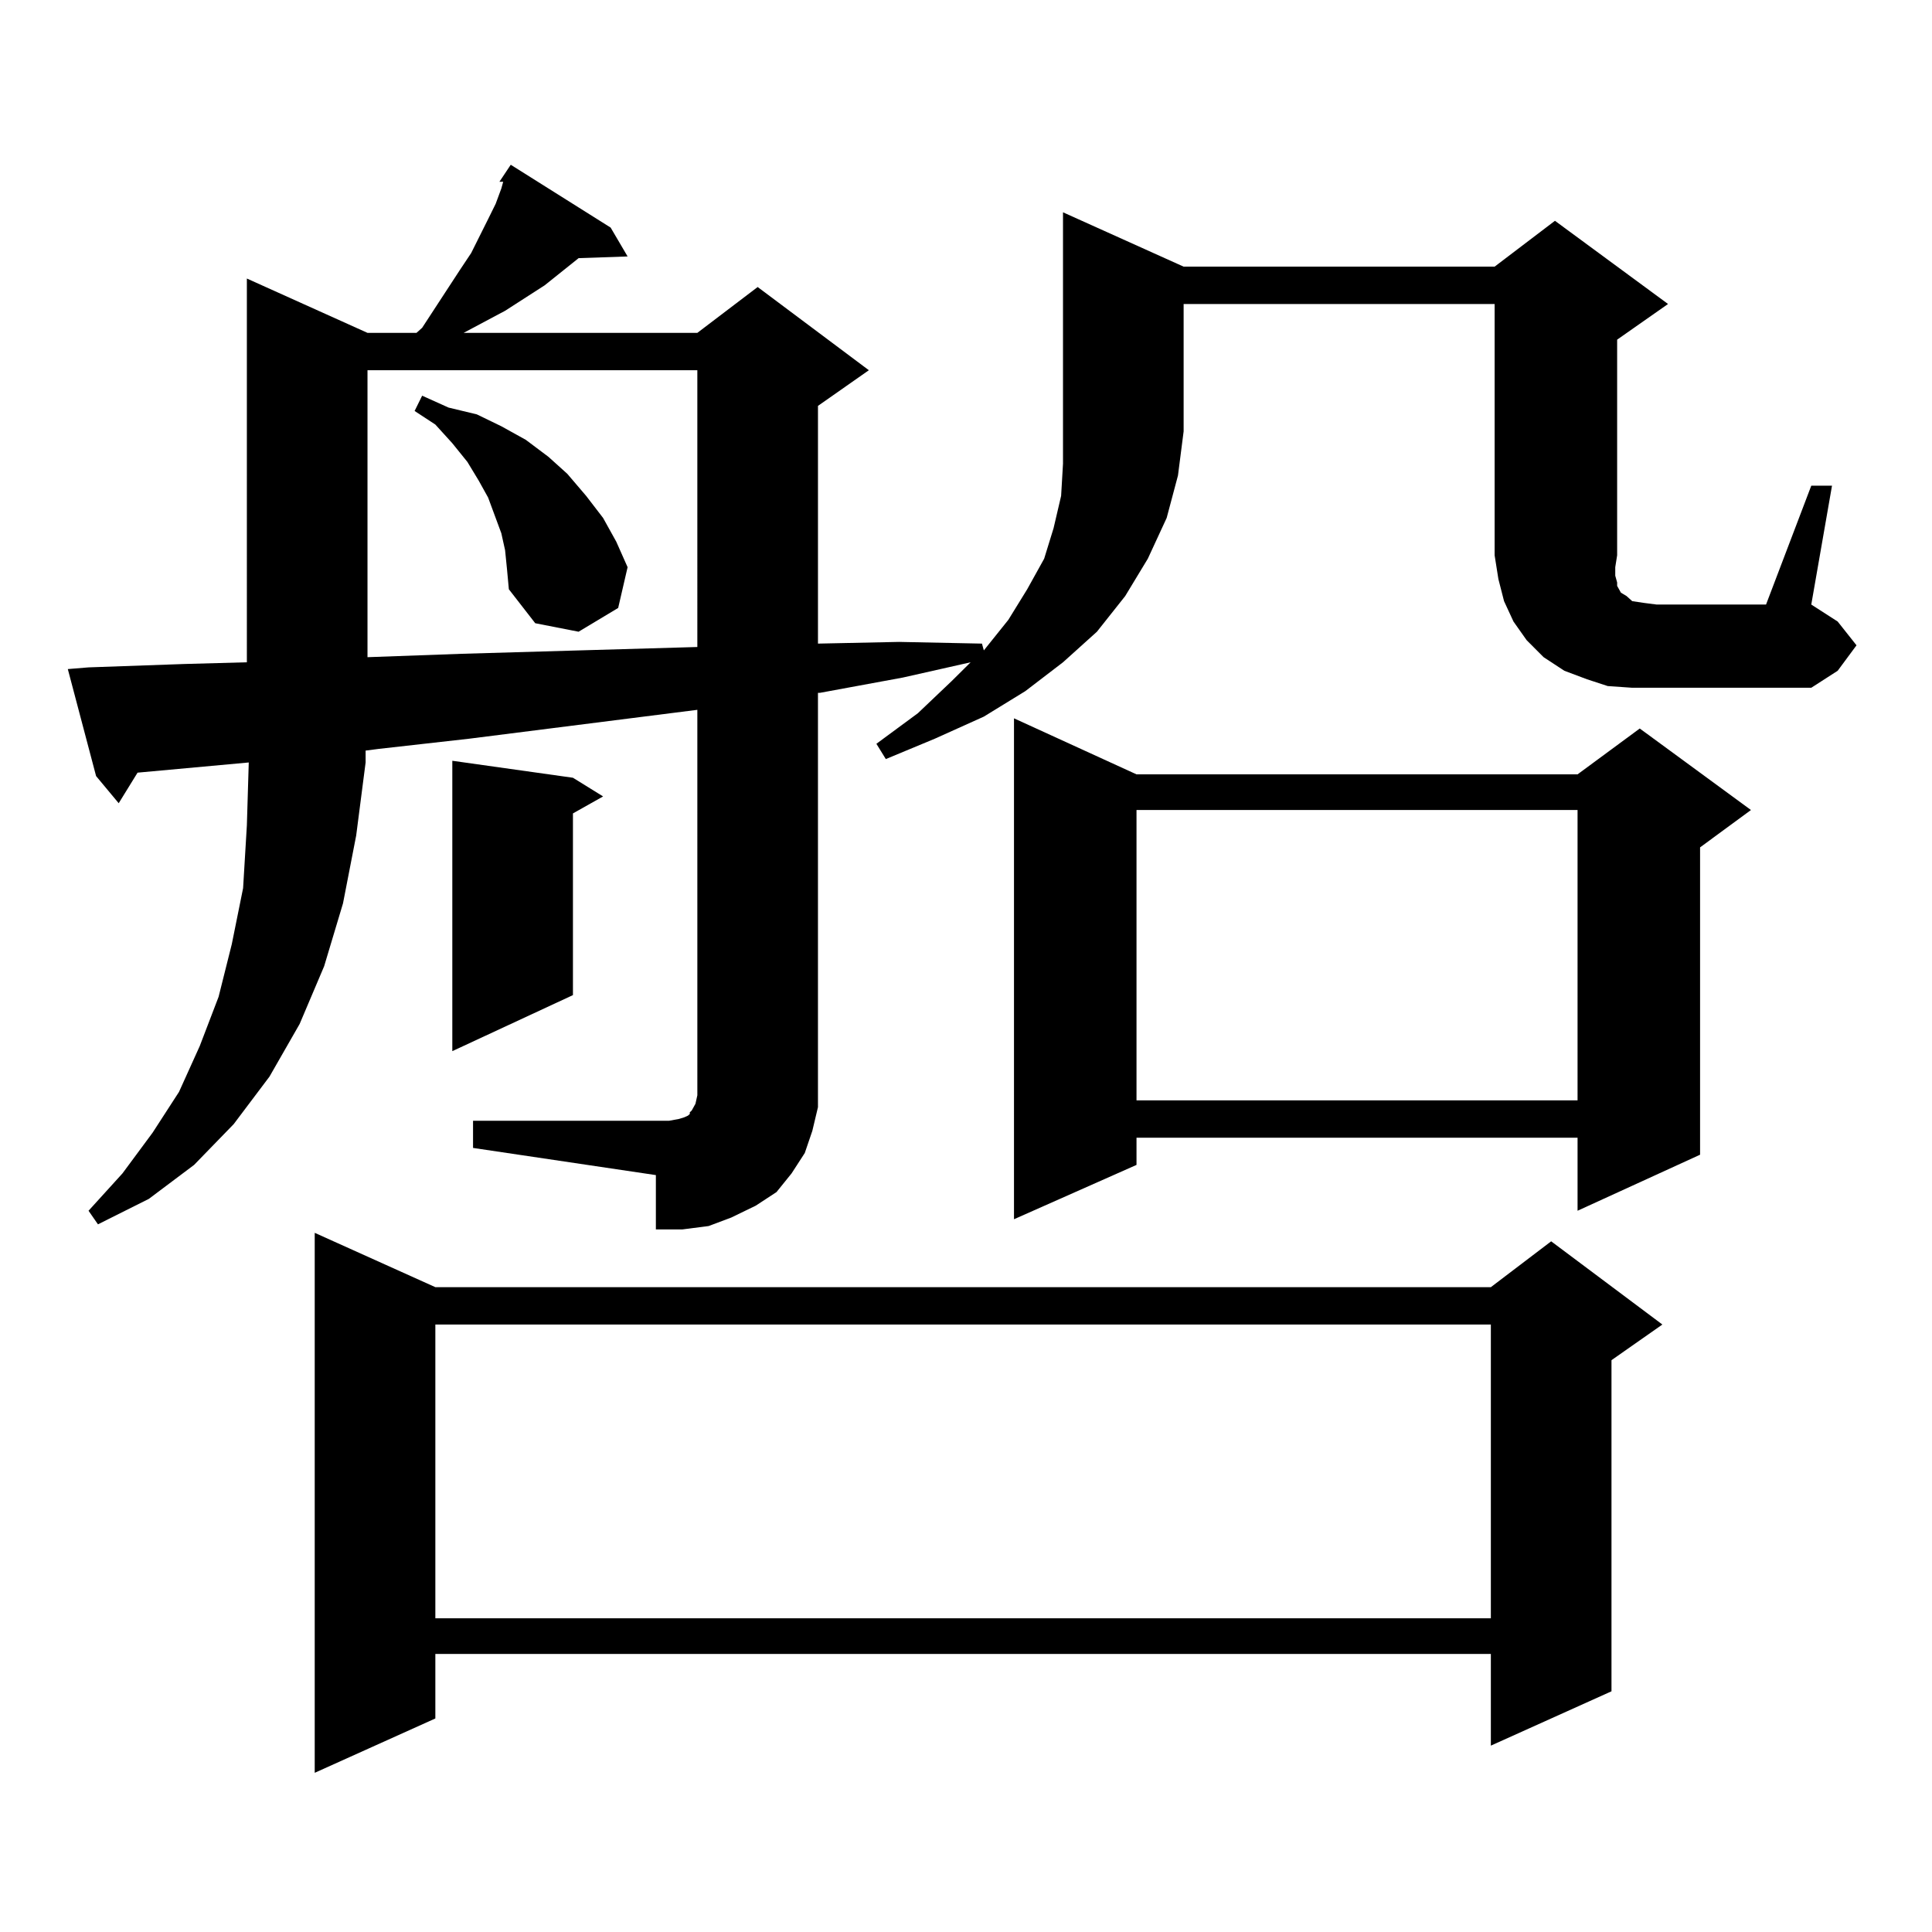
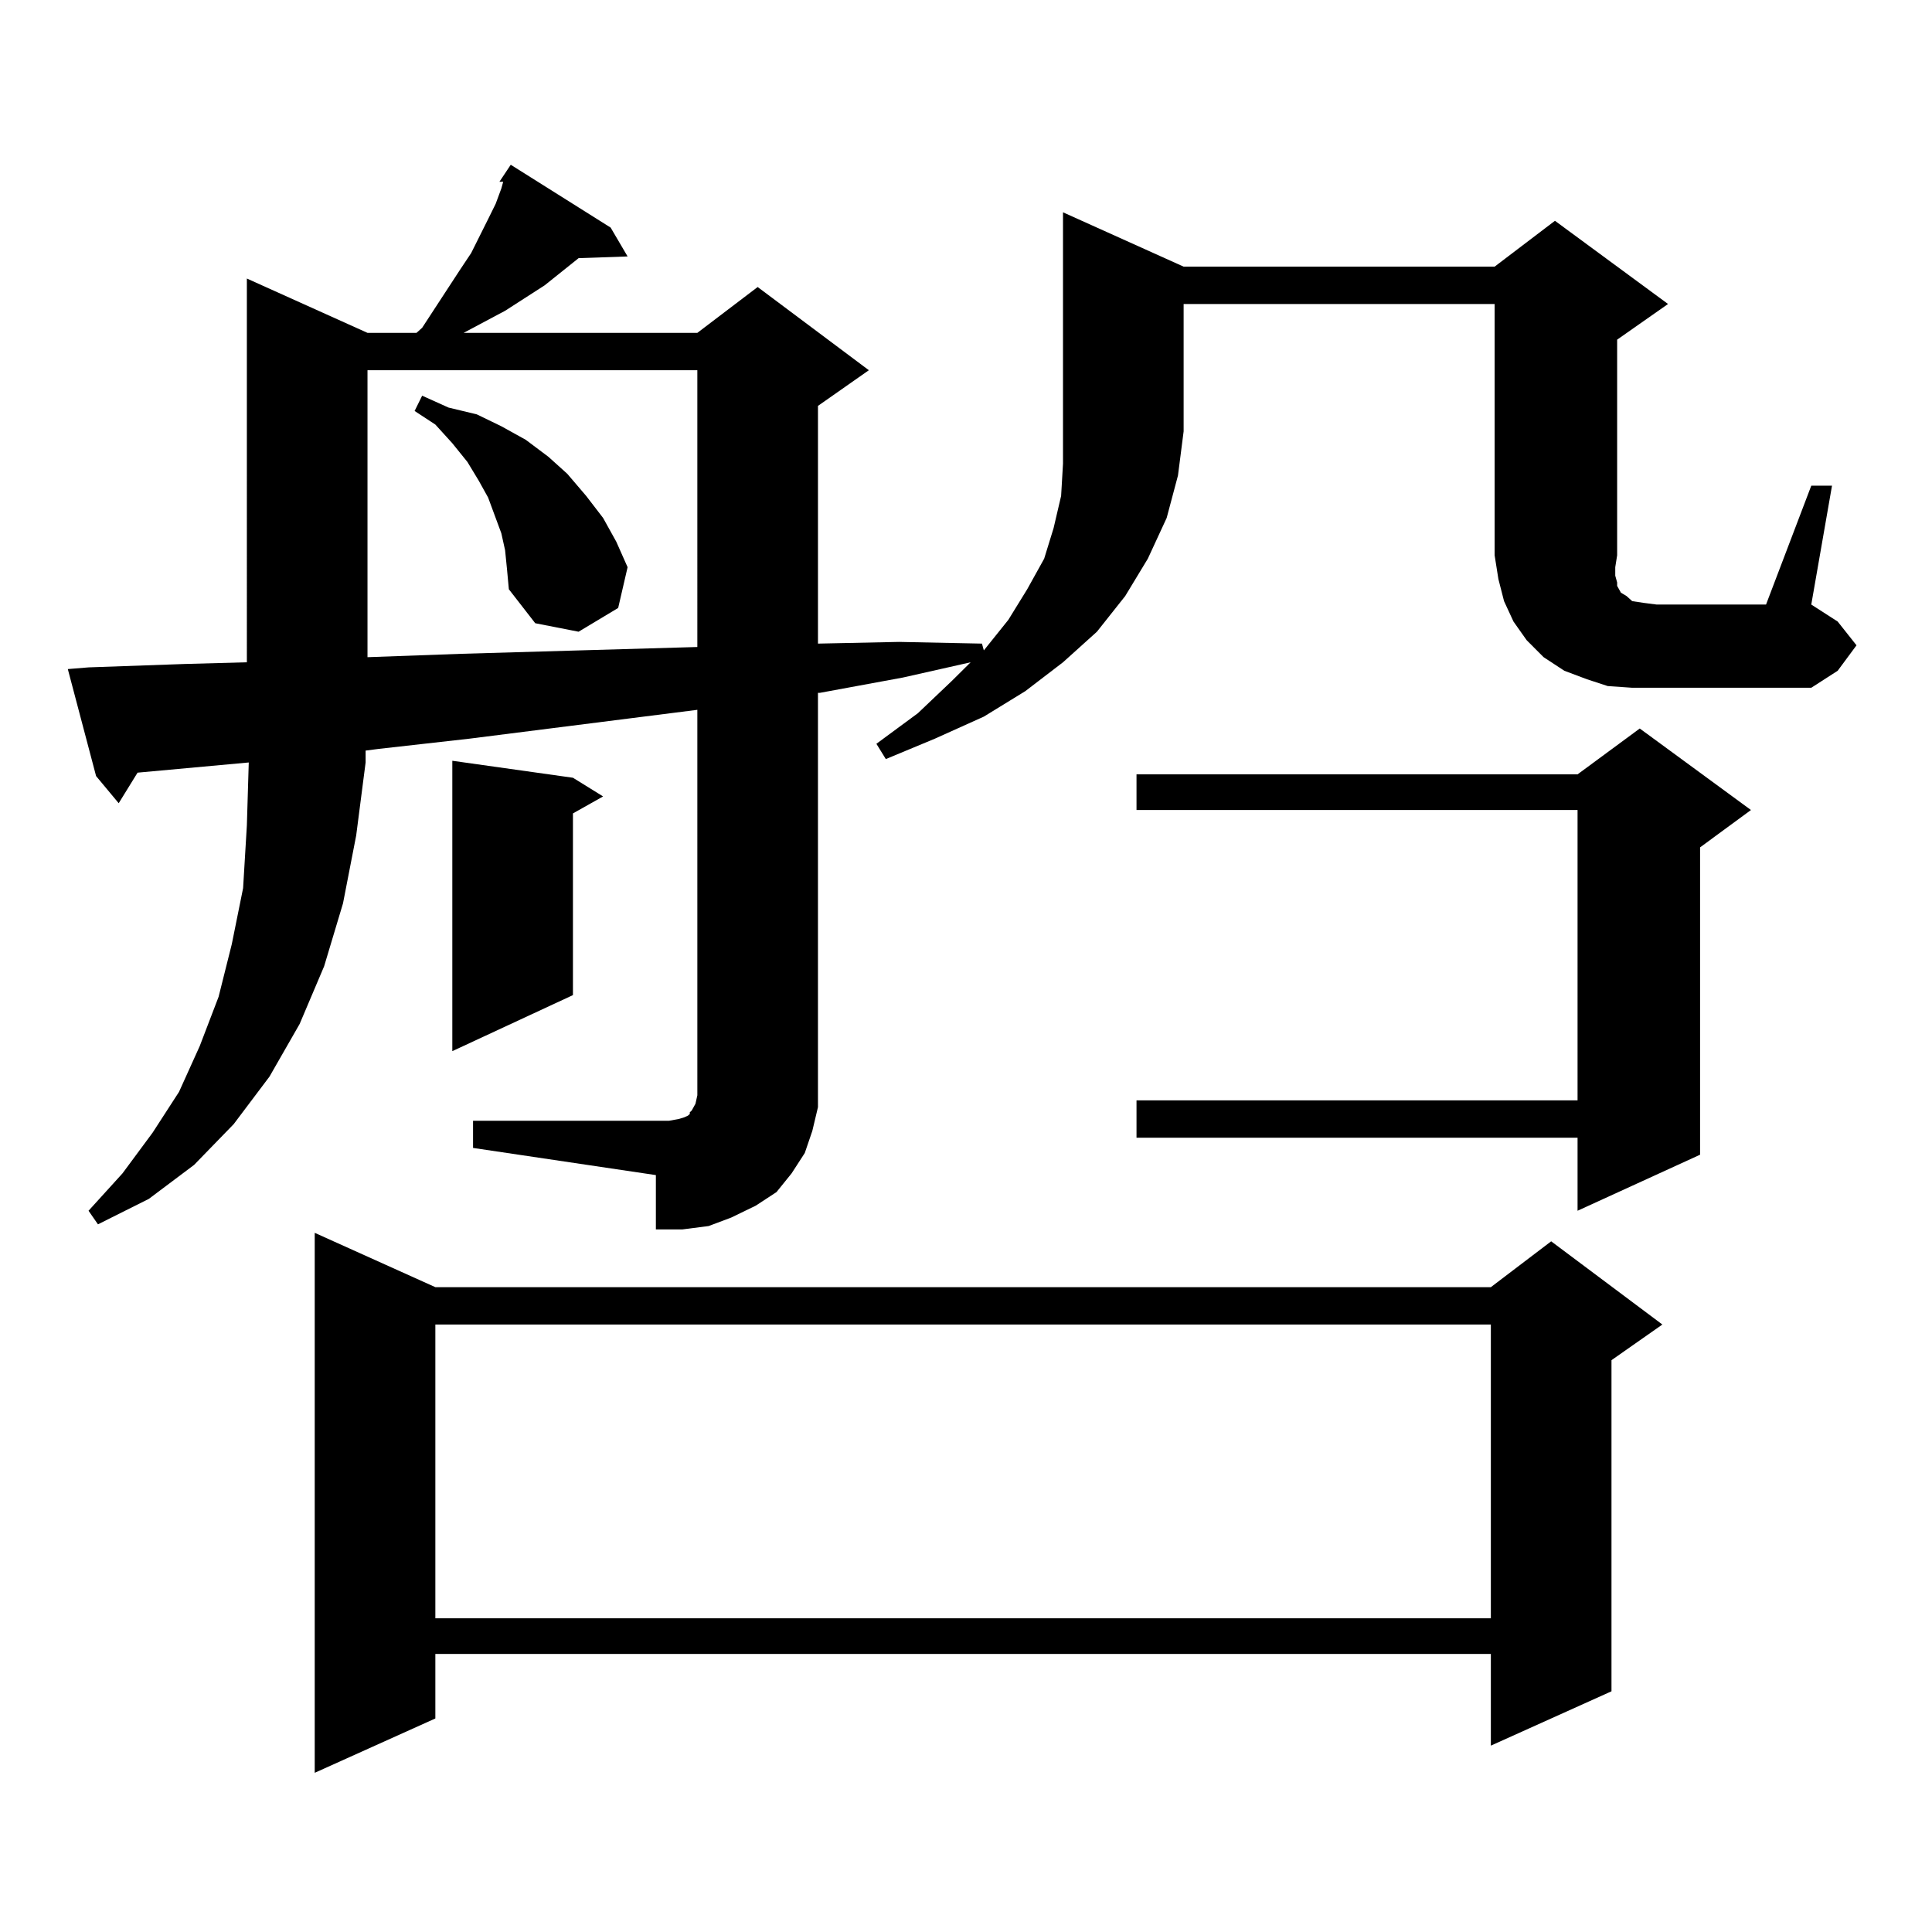
<svg xmlns="http://www.w3.org/2000/svg" version="1.1" id="图层_1" x="0px" y="0px" width="1000px" height="1000px" viewBox="0 0 1000 1000" enable-background="new 0 0 1000 1000" xml:space="preserve">
-   <path d="M244.848,580.102h101.461l4.878-0.879l2.927-0.879l1.951-0.879l0.976-0.879v-0.879l0.976-0.879l1.951-3.516l0.976-4.395  V367.406l-118.046,14.941l-46.828,5.273l-6.829,0.879v6.152l-4.878,37.793l-6.829,35.156l-9.756,32.52l-12.683,29.883  l-15.609,27.246l-18.536,24.609l-20.487,21.094l-23.414,17.578l-26.341,13.184l-4.878-7.031l17.561-19.336l15.609-21.094  l13.658-21.094l10.731-23.73l9.756-25.488l6.829-27.246l5.854-29.004l1.951-32.52l0.976-32.52l-57.56,5.273l-9.756,15.82  l-11.707-14.063l-14.634-55.371l10.731-0.879l49.755-1.758l32.194-0.879V144.164l62.438,28.125h25.365l2.927-2.637l19.511-29.883  l5.854-8.789l8.78-17.578l3.902-7.91l2.927-7.91l0.976-3.516h-1.951l5.854-8.789l51.706,32.52l8.78,14.941l-25.365,0.879  L281.92,147.68l-20.487,13.184l-21.463,11.426h120.973l31.219-23.73l57.56,43.066l-26.341,18.457v123.047l41.95-0.879l42.926,0.879  l0.976,3.516l12.683-15.82l9.756-15.82l8.78-15.82l4.878-15.82l3.902-16.699l0.976-16.699v-16.699V109.887l62.438,28.125h160.972  l31.219-23.73l58.535,43.066l-26.341,18.457v111.621l-0.976,6.152v4.395l0.976,3.516v1.758l0.976,1.758l0.976,1.758l2.927,1.758  l2.927,2.637l5.854,0.879l6.829,0.879H914.1l23.414-61.523h10.731l-10.731,61.523l13.658,8.789l9.756,12.305l-9.756,13.184  l-13.658,8.789h-79.998h-12.683l-12.683-0.879l-10.731-3.516l-11.707-4.395l-10.731-7.031l-8.78-8.789l-6.829-9.668l-4.878-10.547  l-2.927-11.426l-1.951-12.305V157.348H612.644v65.918l-2.927,22.852l-5.854,21.973l-9.756,21.094L582.4,308.52l-14.634,18.457  l-17.561,15.82l-19.512,14.941l-21.463,13.184l-25.365,11.426l-25.365,10.547l-4.878-7.91l21.463-15.82l17.561-16.699l9.756-9.668  l-35.121,7.91l-42.926,7.91h-0.976v202.148v12.305l-2.927,12.305l-3.902,11.426l-6.829,10.547l-7.805,9.668l-10.731,7.031  l-12.683,6.152l-11.707,4.395l-13.658,1.758h-13.658v-28.125l-94.632-14.063V580.102z M225.336,666.234h546.328l31.219-23.73  l57.56,43.066l-26.341,18.457v171.387l-62.438,28.125v-47.461H225.336v33.398l-62.438,28.125V638.109L225.336,666.234z   M190.215,191.625V340.16l48.779-1.758l121.948-3.516V191.625H190.215z M261.433,284.789L259.481,276l-6.829-18.457l-4.878-8.789  l-5.854-9.668l-7.804-9.668l-8.78-9.668l-10.731-7.031l3.902-7.91l13.658,6.152l14.633,3.516l12.683,6.152l12.683,7.031  l11.707,8.789l9.756,8.789l9.756,11.426l8.78,11.426l6.829,12.305l5.854,13.184l-4.878,21.094l-20.487,12.305l-22.438-4.395  l-13.658-17.578l-0.976-10.547L261.433,284.789z M225.336,685.57v152.051h546.328V685.57H225.336z M296.554,402.563l15.609,9.668  l-15.609,8.789v94.043l-62.437,29.004V393.773L296.554,402.563z M588.254,400.805h228.287l32.194-23.73l57.56,42.188l-26.341,19.336  V597.68l-63.413,29.004v-37.793H588.254v14.063l-63.413,28.125V371.801L588.254,400.805z M588.254,419.262v150.293h228.287V419.262  H588.254z" />
+   <path d="M244.848,580.102h101.461l4.878-0.879l2.927-0.879l1.951-0.879l0.976-0.879v-0.879l0.976-0.879l1.951-3.516l0.976-4.395  V367.406l-118.046,14.941l-46.828,5.273l-6.829,0.879v6.152l-4.878,37.793l-6.829,35.156l-9.756,32.52l-12.683,29.883  l-15.609,27.246l-18.536,24.609l-20.487,21.094l-23.414,17.578l-26.341,13.184l-4.878-7.031l17.561-19.336l15.609-21.094  l13.658-21.094l10.731-23.73l9.756-25.488l6.829-27.246l5.854-29.004l1.951-32.52l0.976-32.52l-57.56,5.273l-9.756,15.82  l-11.707-14.063l-14.634-55.371l10.731-0.879l49.755-1.758l32.194-0.879V144.164l62.438,28.125h25.365l2.927-2.637l19.511-29.883  l5.854-8.789l8.78-17.578l3.902-7.91l2.927-7.91l0.976-3.516h-1.951l5.854-8.789l51.706,32.52l8.78,14.941l-25.365,0.879  L281.92,147.68l-20.487,13.184l-21.463,11.426h120.973l31.219-23.73l57.56,43.066l-26.341,18.457v123.047l41.95-0.879l42.926,0.879  l0.976,3.516l12.683-15.82l9.756-15.82l8.78-15.82l4.878-15.82l3.902-16.699l0.976-16.699v-16.699V109.887l62.438,28.125h160.972  l31.219-23.73l58.535,43.066l-26.341,18.457v111.621l-0.976,6.152v4.395l0.976,3.516v1.758l0.976,1.758l0.976,1.758l2.927,1.758  l2.927,2.637l5.854,0.879l6.829,0.879H914.1l23.414-61.523h10.731l-10.731,61.523l13.658,8.789l9.756,12.305l-9.756,13.184  l-13.658,8.789h-79.998h-12.683l-12.683-0.879l-10.731-3.516l-11.707-4.395l-10.731-7.031l-8.78-8.789l-6.829-9.668l-4.878-10.547  l-2.927-11.426l-1.951-12.305V157.348H612.644v65.918l-2.927,22.852l-5.854,21.973l-9.756,21.094L582.4,308.52l-14.634,18.457  l-17.561,15.82l-19.512,14.941l-21.463,13.184l-25.365,11.426l-25.365,10.547l-4.878-7.91l21.463-15.82l17.561-16.699l9.756-9.668  l-35.121,7.91l-42.926,7.91h-0.976v202.148v12.305l-2.927,12.305l-3.902,11.426l-6.829,10.547l-7.805,9.668l-10.731,7.031  l-12.683,6.152l-11.707,4.395l-13.658,1.758h-13.658v-28.125l-94.632-14.063V580.102z M225.336,666.234h546.328l31.219-23.73  l57.56,43.066l-26.341,18.457v171.387l-62.438,28.125v-47.461H225.336v33.398l-62.438,28.125V638.109L225.336,666.234z   M190.215,191.625V340.16l48.779-1.758l121.948-3.516V191.625H190.215z M261.433,284.789L259.481,276l-6.829-18.457l-4.878-8.789  l-5.854-9.668l-7.804-9.668l-8.78-9.668l-10.731-7.031l3.902-7.91l13.658,6.152l14.633,3.516l12.683,6.152l12.683,7.031  l11.707,8.789l9.756,8.789l9.756,11.426l8.78,11.426l6.829,12.305l5.854,13.184l-4.878,21.094l-20.487,12.305l-22.438-4.395  l-13.658-17.578l-0.976-10.547L261.433,284.789z M225.336,685.57v152.051h546.328V685.57H225.336z M296.554,402.563l15.609,9.668  l-15.609,8.789v94.043l-62.437,29.004V393.773L296.554,402.563z M588.254,400.805h228.287l32.194-23.73l57.56,42.188l-26.341,19.336  V597.68l-63.413,29.004v-37.793H588.254v14.063V371.801L588.254,400.805z M588.254,419.262v150.293h228.287V419.262  H588.254z" />
</svg>